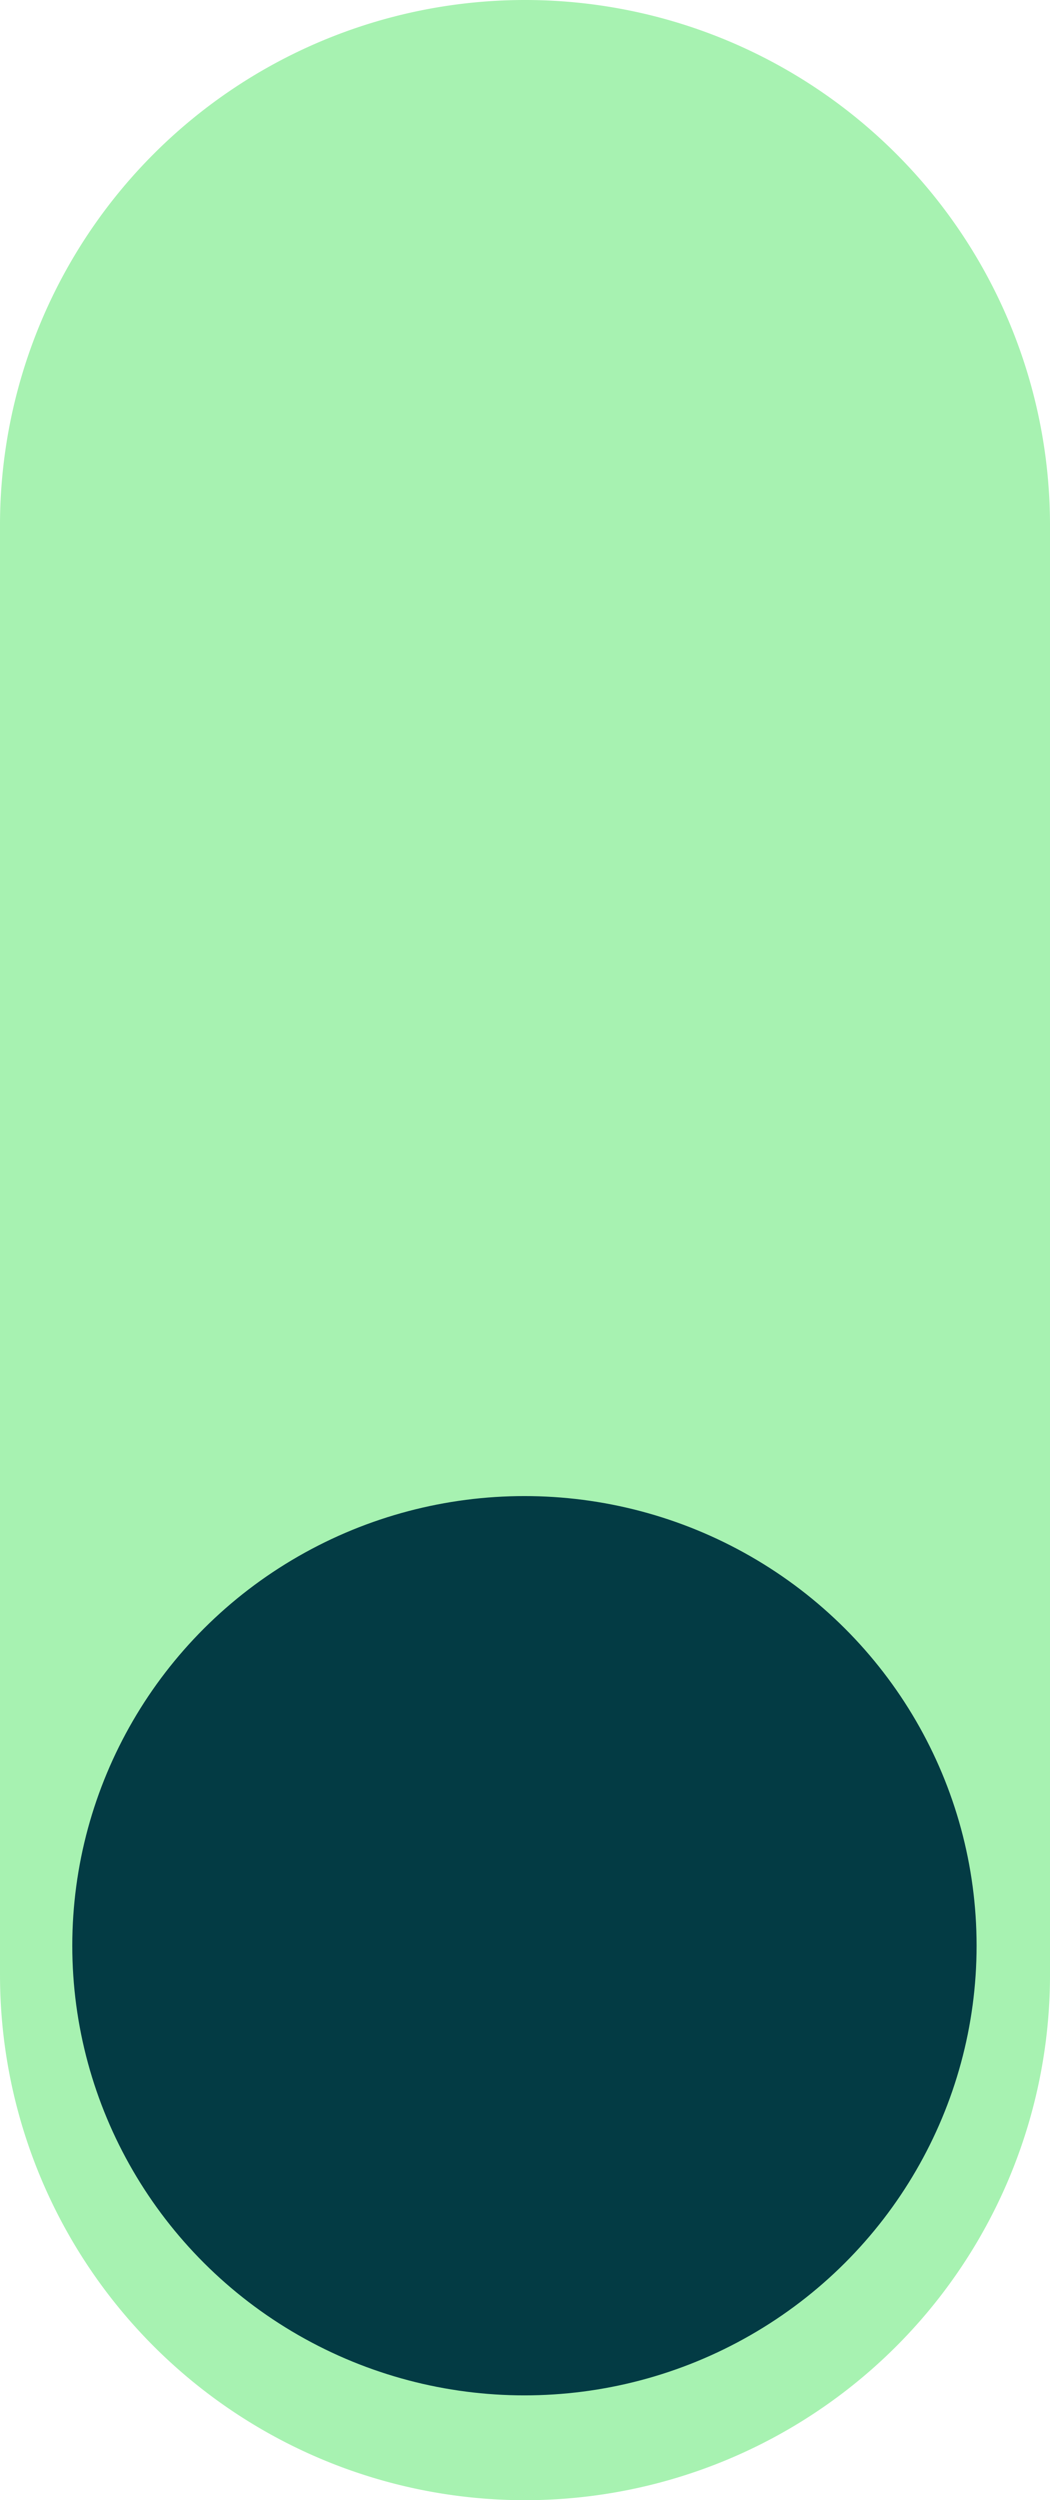
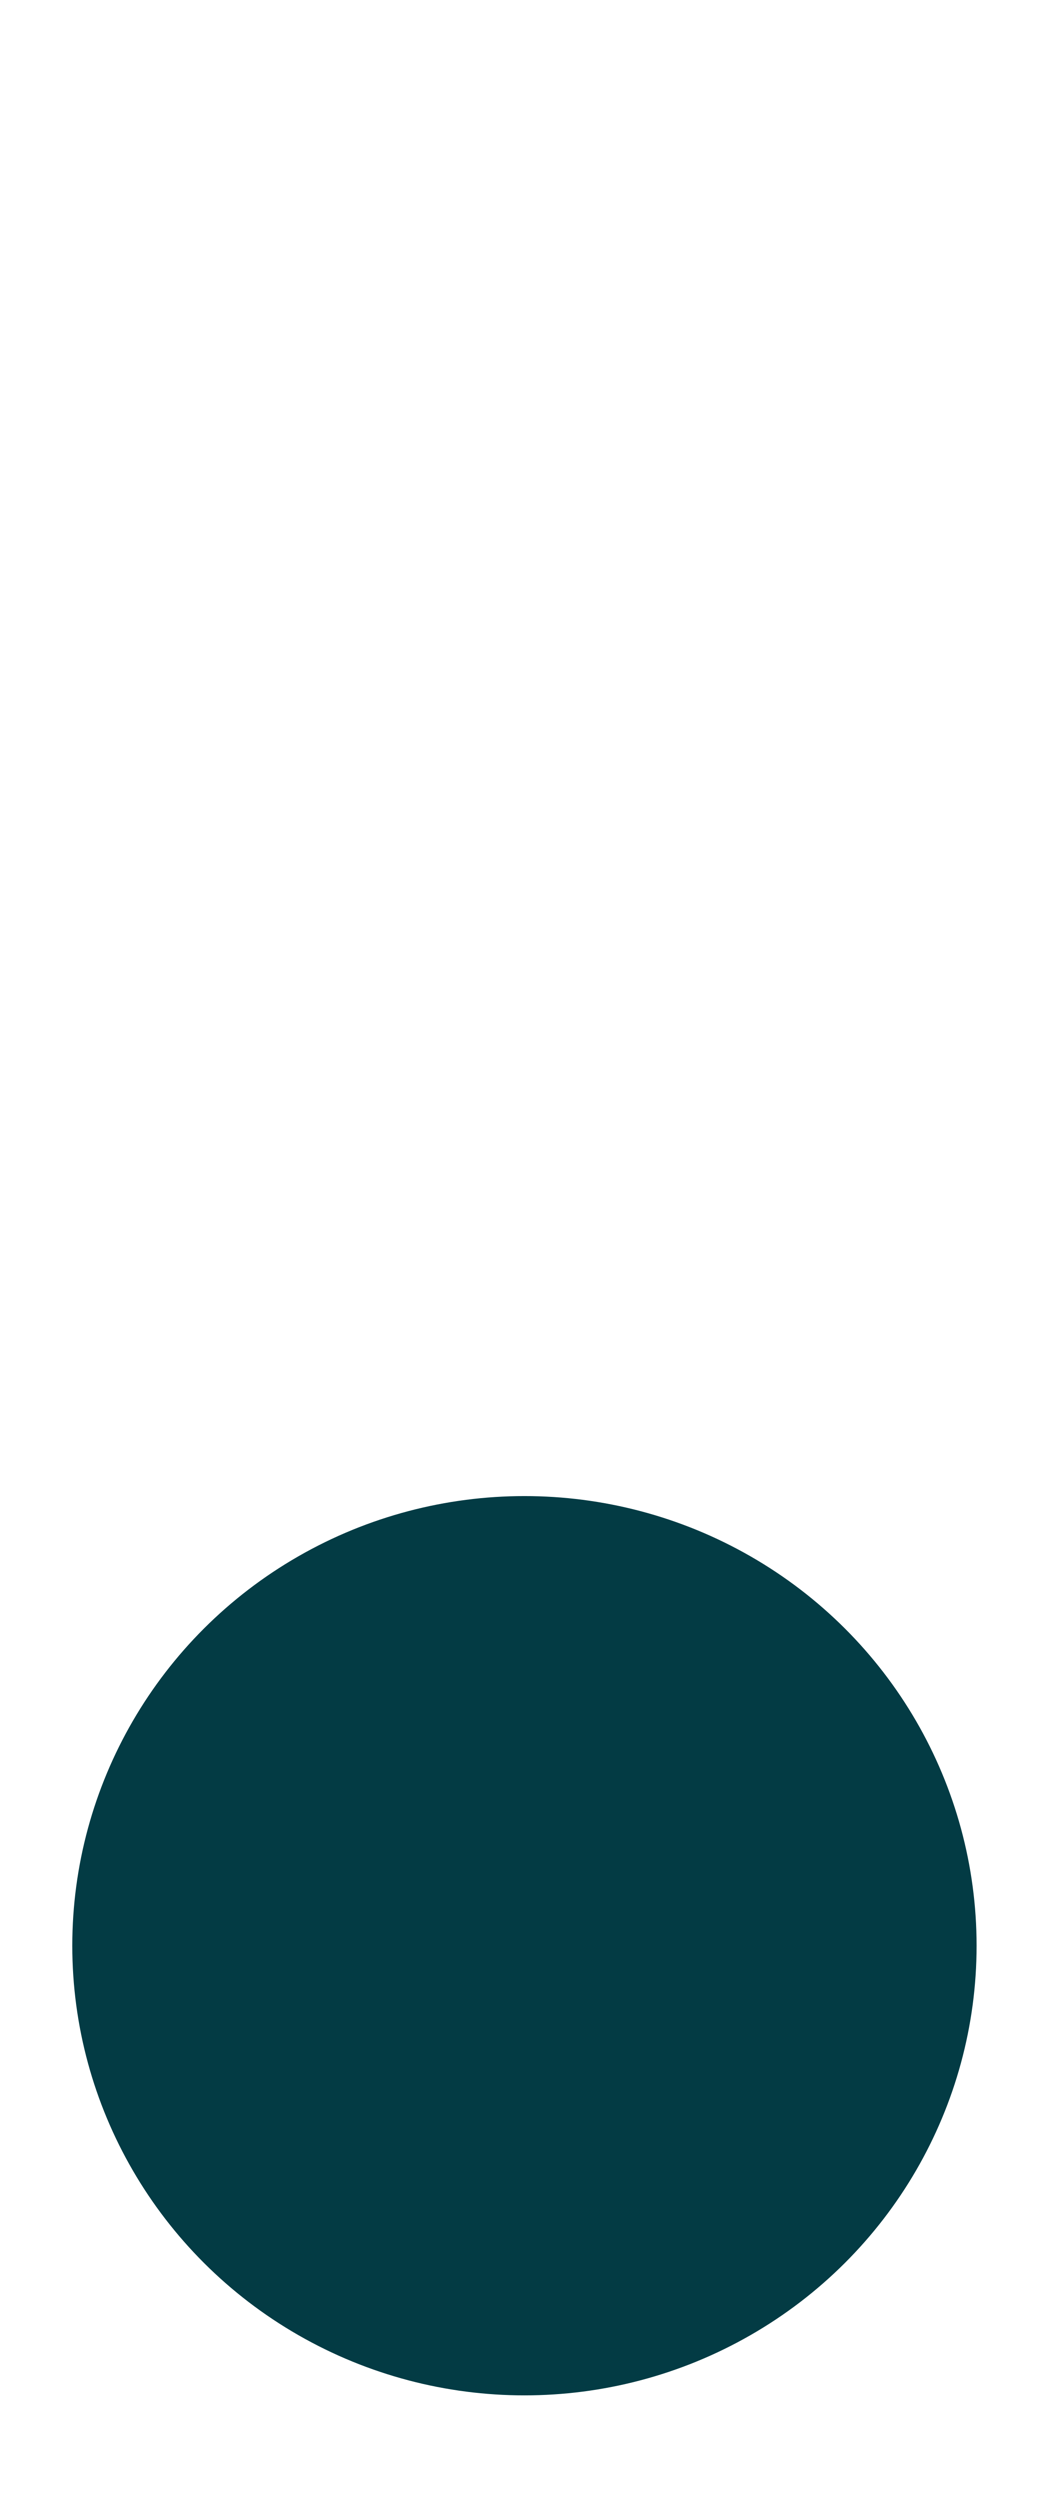
<svg xmlns="http://www.w3.org/2000/svg" id="Switch" width="190.422" height="453.165" viewBox="0 0 190.422 453.165">
  <defs>
    <clipPath id="clip-path">
      <rect id="Rectangle_34" data-name="Rectangle 34" width="453.165" height="190.422" fill="none" />
    </clipPath>
  </defs>
  <g id="Group_106" data-name="Group 106" transform="translate(190.422) rotate(90)">
    <g id="Group_105" data-name="Group 105" clip-path="url(#clip-path)">
-       <path id="Path_62" data-name="Path 62" d="M357.953,190.422H95.21A95.21,95.21,0,0,1,0,95.212H0A95.21,95.21,0,0,1,95.21,0H357.953a95.21,95.21,0,0,1,95.211,95.21h0a95.21,95.21,0,0,1-95.211,95.21" fill="#a7f2b1" />
-     </g>
+       </g>
  </g>
  <ellipse id="Ellipse_16" data-name="Ellipse 16" cx="82" cy="81.5" rx="82" ry="81.5" transform="translate(13.109 271.165)" fill="#033b44" />
</svg>